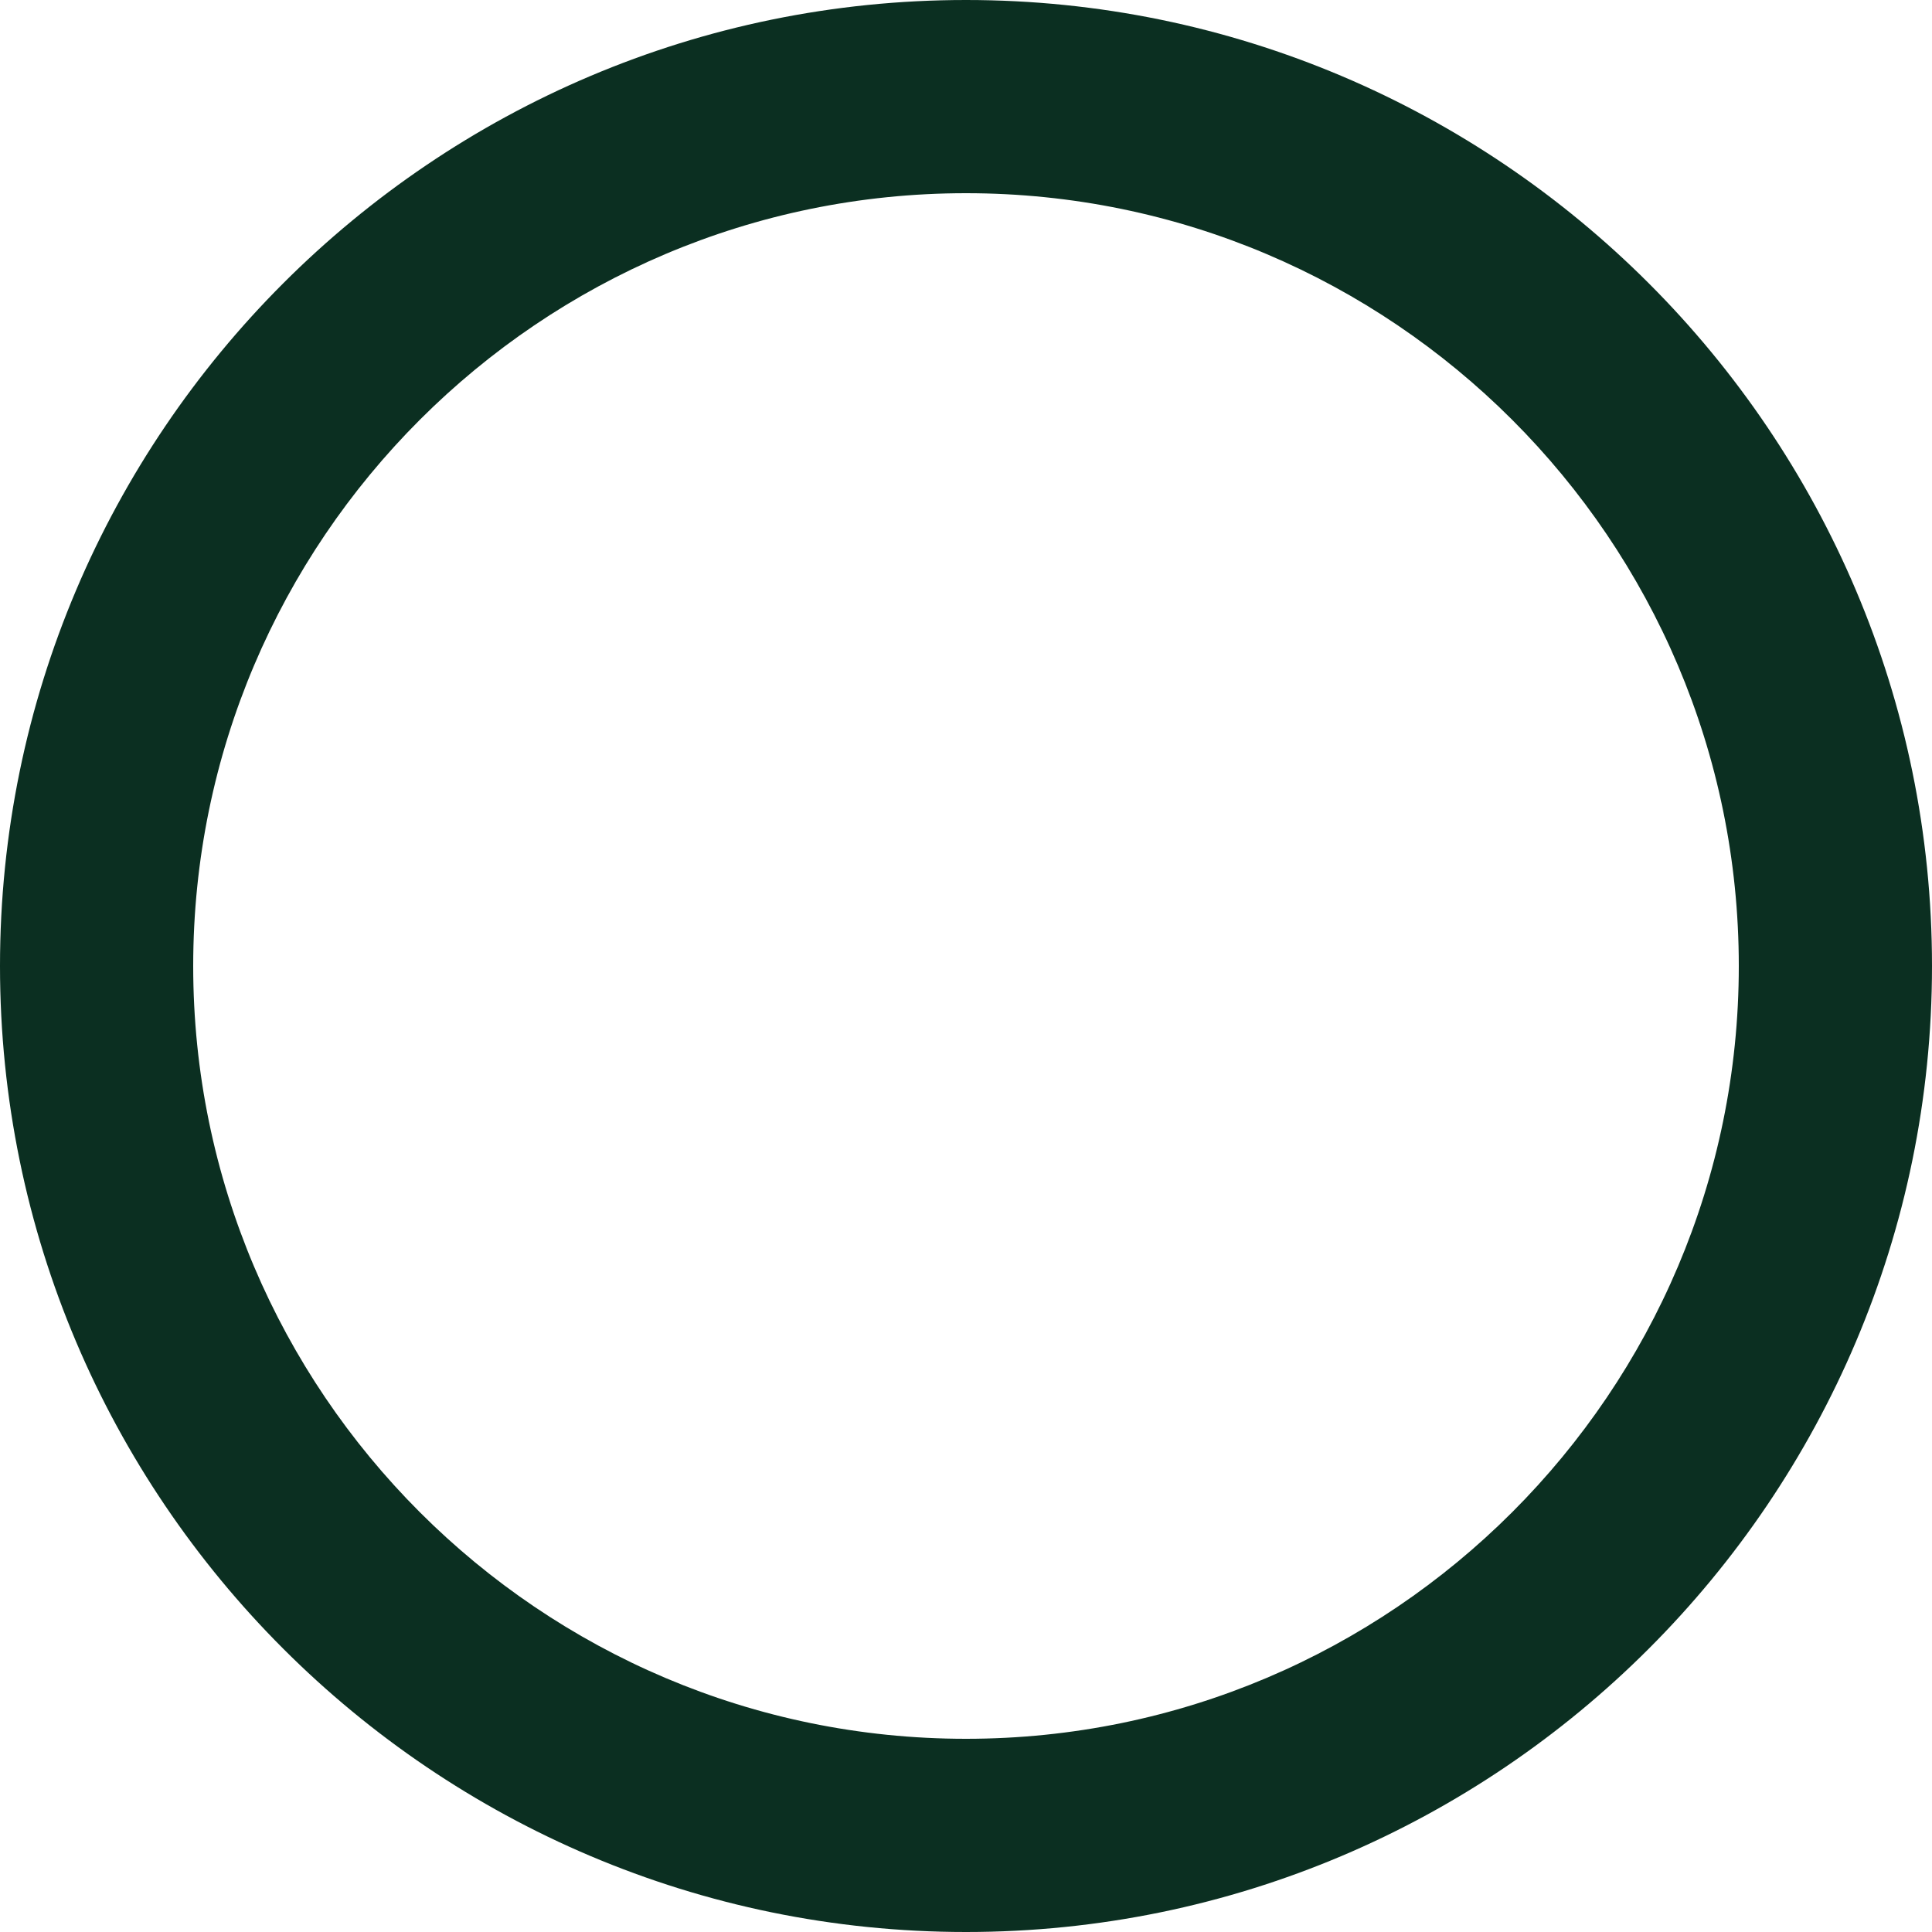
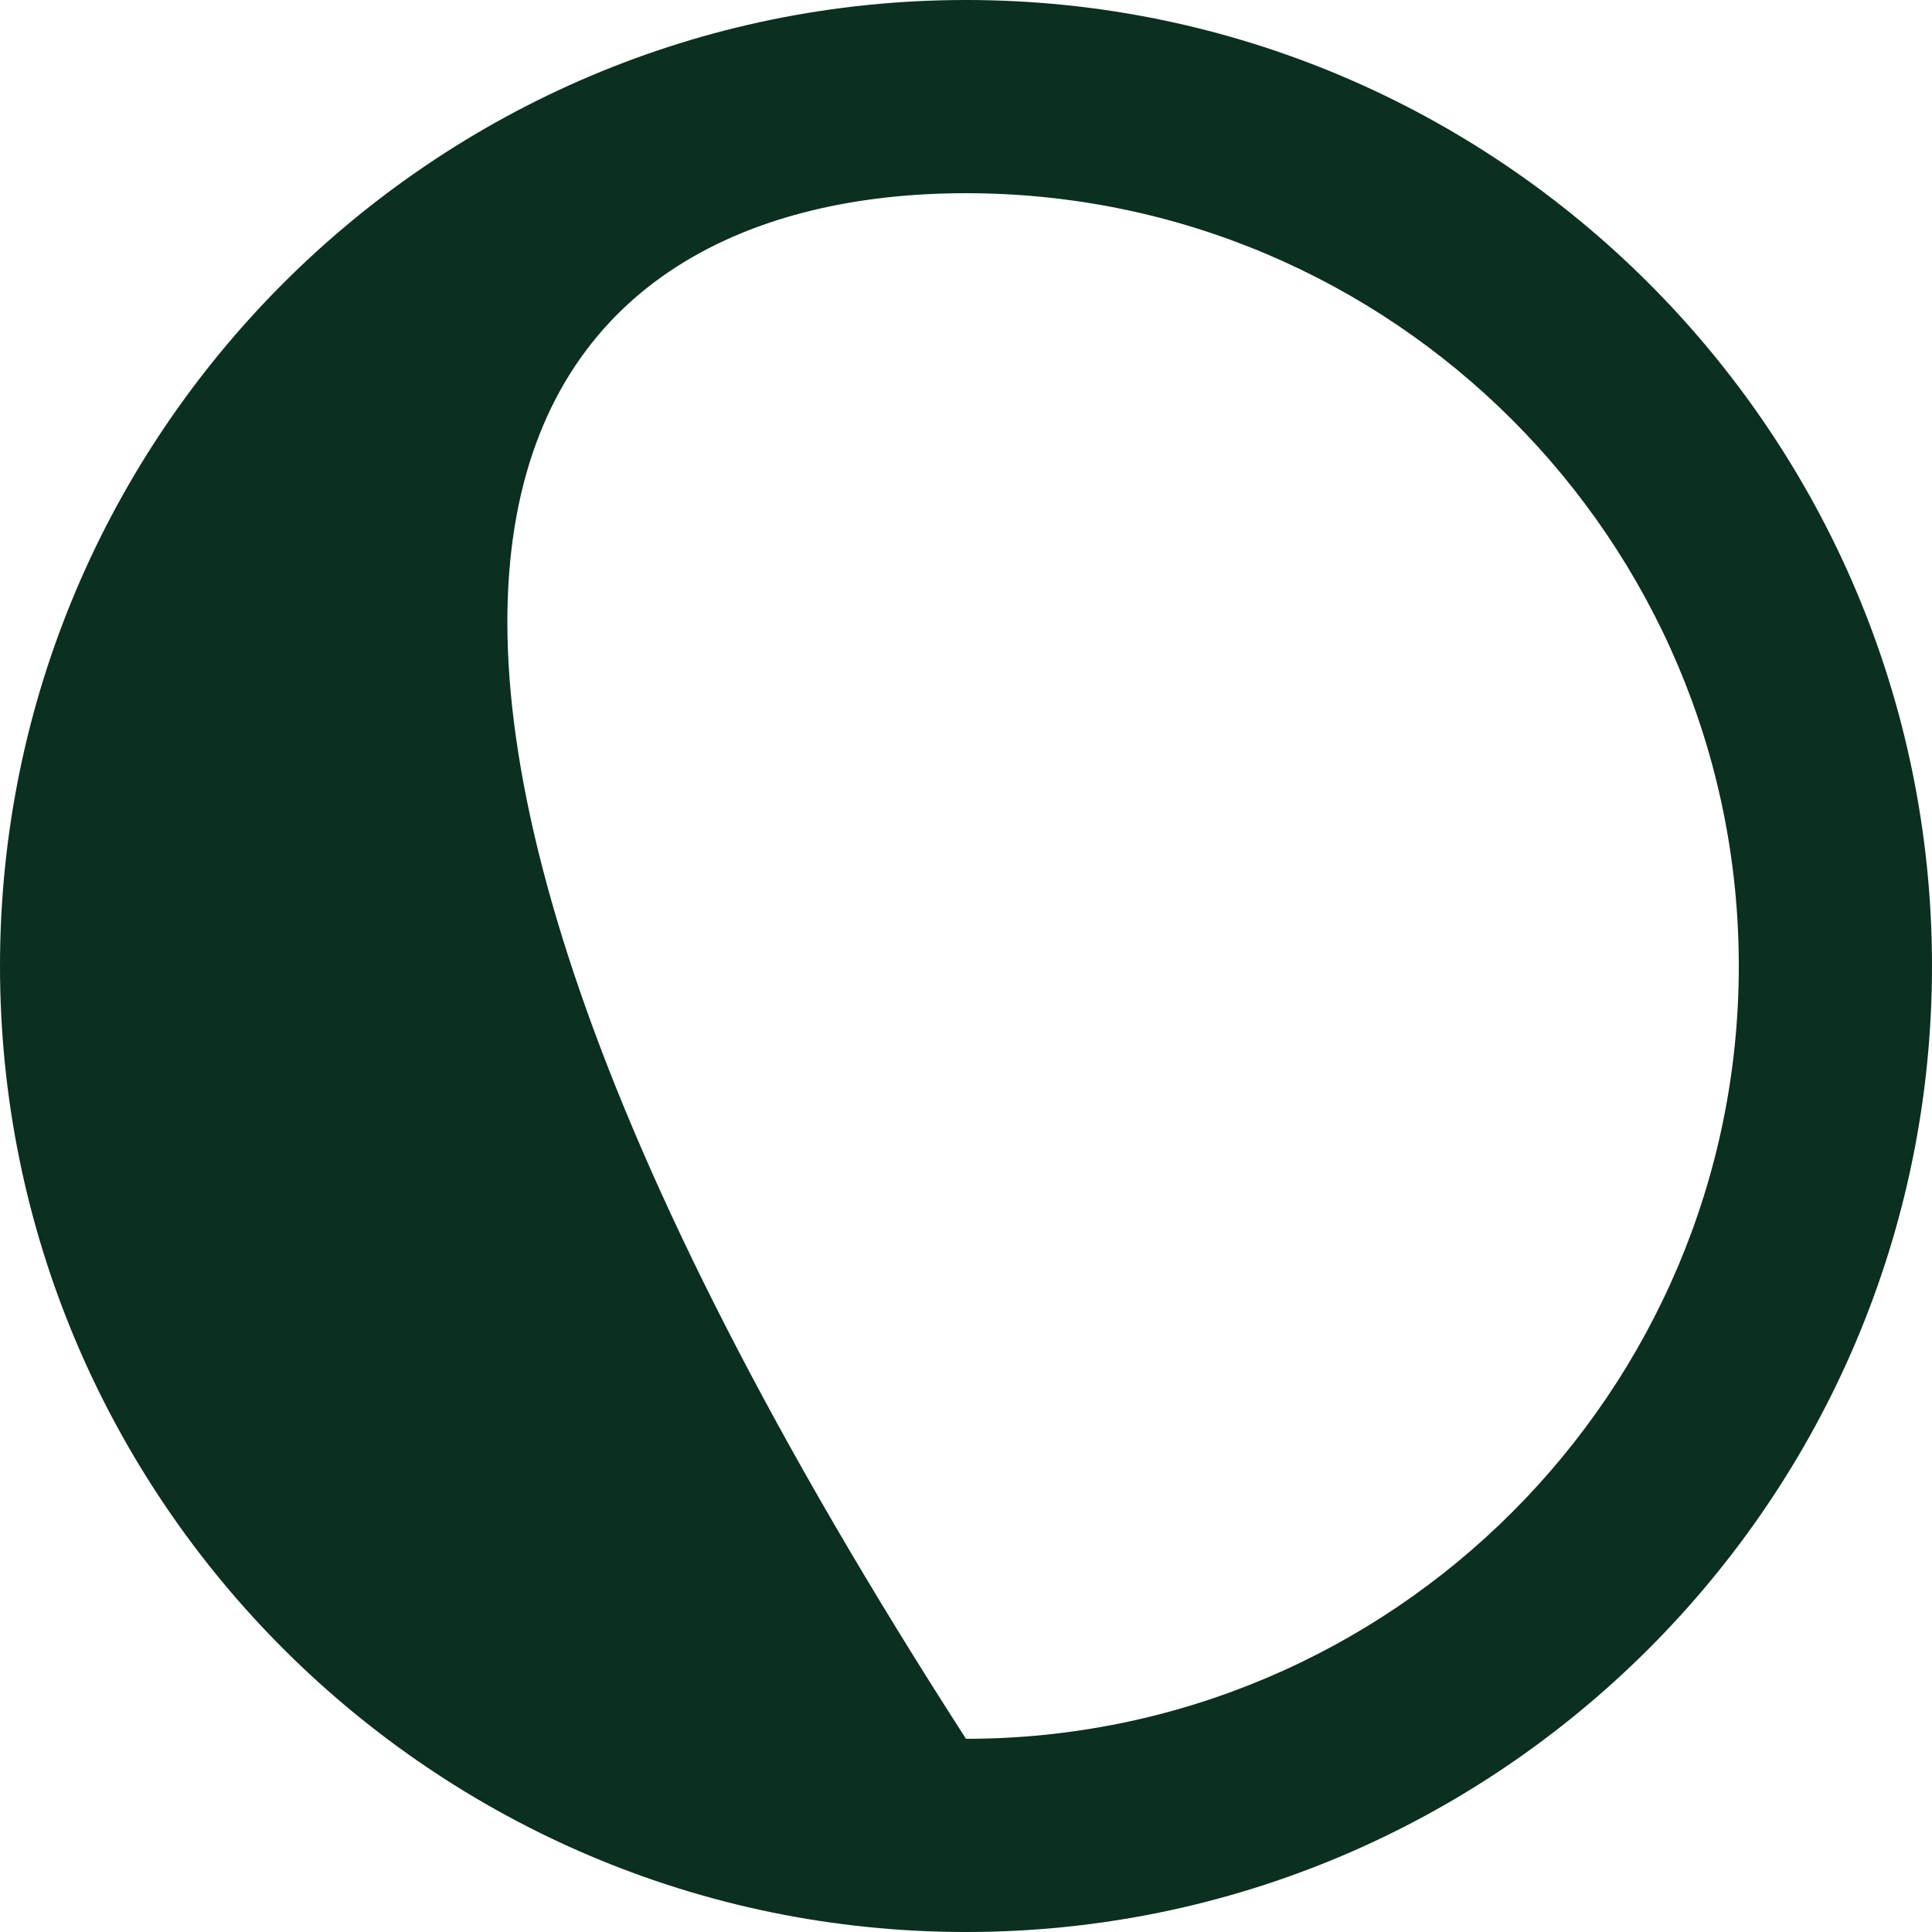
<svg xmlns="http://www.w3.org/2000/svg" width="20" height="20" viewBox="0 0 20 20" fill="none">
-   <path d="M10 0C4.486 0 0 4.486 0 10C0 15.514 4.486 20 10 20C15.514 20 20 15.514 20 10C20 4.486 15.514 0 10 0ZM10 18C5.589 18 2 14.411 2 10C2 5.589 5.589 2 10 2C14.411 2 18 5.589 18 10C18 14.411 14.411 18 10 18Z" fill="#0B2F21" />
+   <path d="M10 0C4.486 0 0 4.486 0 10C0 15.514 4.486 20 10 20C15.514 20 20 15.514 20 10C20 4.486 15.514 0 10 0ZM10 18C2 5.589 5.589 2 10 2C14.411 2 18 5.589 18 10C18 14.411 14.411 18 10 18Z" fill="#0B2F21" />
</svg>